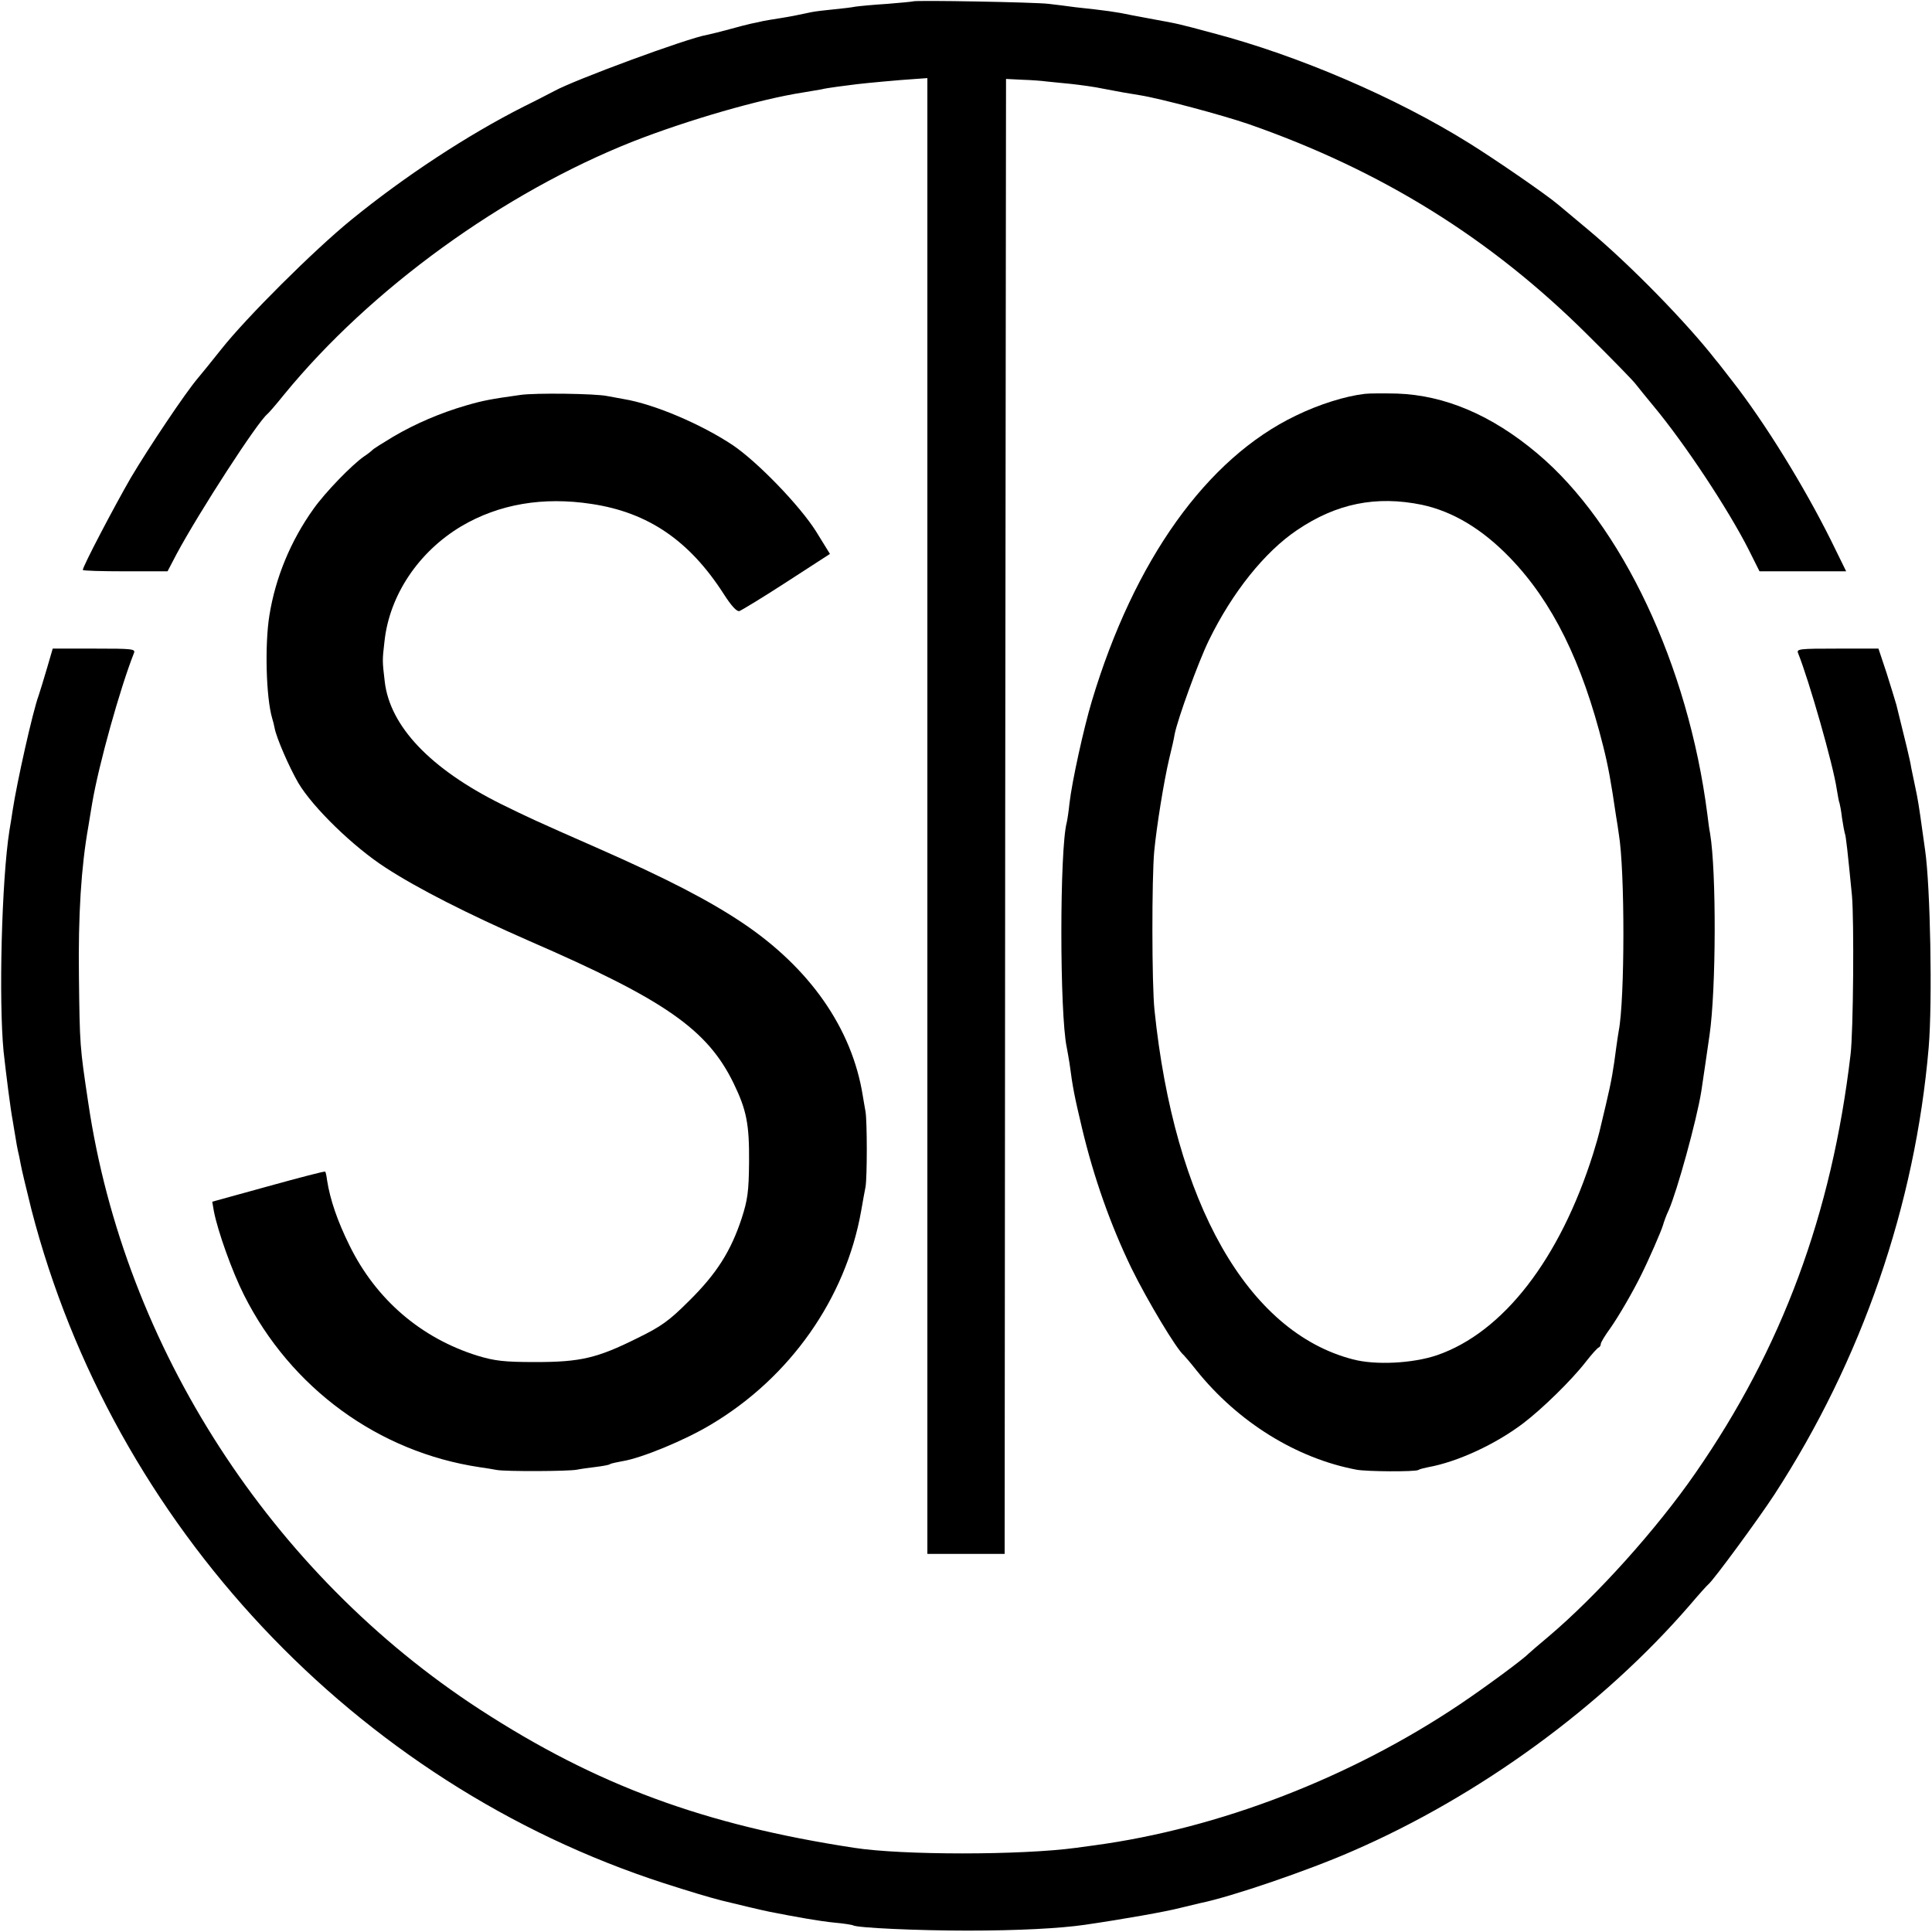
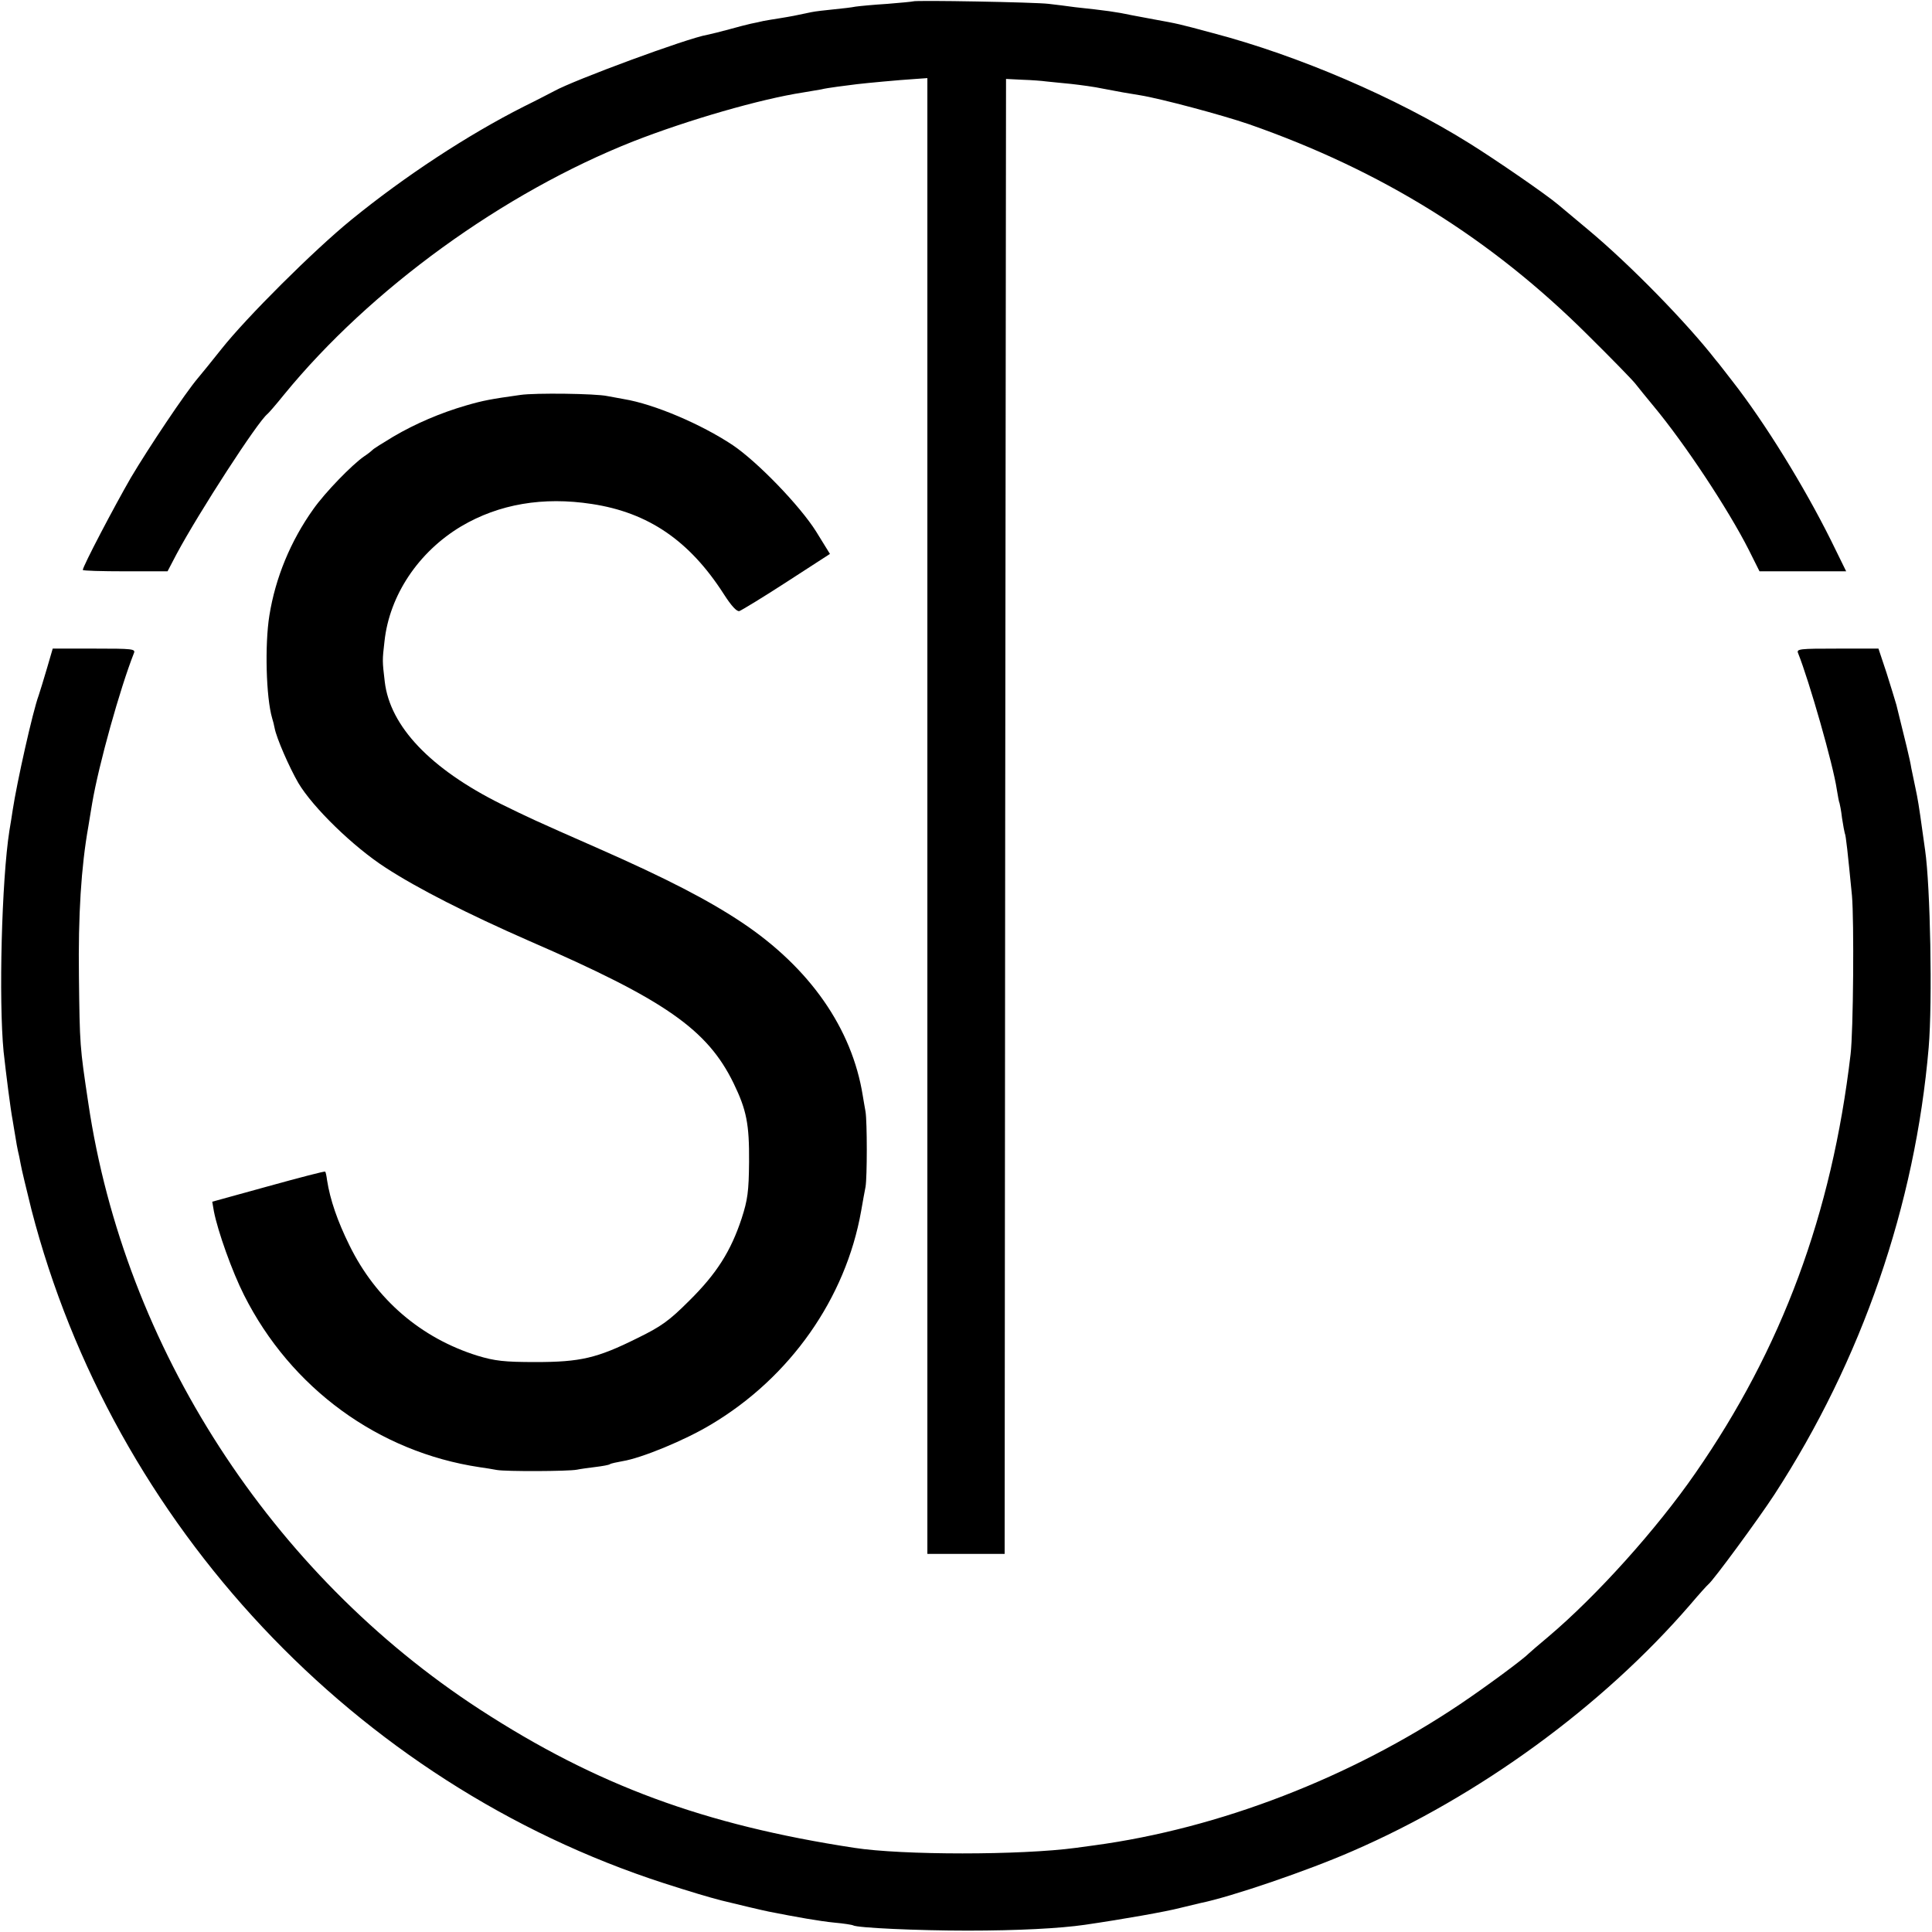
<svg xmlns="http://www.w3.org/2000/svg" version="1.0" width="700pt" height="700pt" viewBox="0 0 700 700" preserveAspectRatio="xMidYMid meet">
  <g transform="translate(0,700) scale(0.1,-0.1)" fill="#000000" stroke="none">
    <path d="M3308 6995 c-2 -1 -43 -5 -93 -9 -49 -3 -101 -8 -115 -10 -14 -3 -50 -7 -80 -10 -30 -3 -66 -7 -80 -10 -55 -12 -77 -16 -114 -22 -21 -3 -48 -8 -60 -10 -11 -3 -32 -7 -46 -10 -14 -3 -48 -12 -77 -20 -29 -8 -65 -17 -80 -20 -72 -12 -483 -164 -555 -204 -10 -5 -59 -31 -110 -56 -202 -102 -431 -252 -626 -411 -136 -111 -379 -353 -470 -468 -35 -44 -73 -91 -85 -105 -46 -54 -179 -253 -243 -361 -60 -104 -174 -321 -174 -334 0 -3 69 -5 154 -5 l153 0 33 63 c81 151 294 480 329 507 4 3 31 34 60 70 313 383 795 732 1266 918 197 77 459 153 615 177 25 4 54 9 65 11 11 3 38 7 60 10 22 3 54 7 70 9 34 4 149 15 213 19 l42 3 0 -2673 0 -2674 140 0 140 0 2 2672 3 2672 60 -3 c33 -1 71 -4 85 -6 14 -1 54 -6 90 -9 36 -4 88 -11 115 -17 69 -13 84 -16 135 -24 75 -12 299 -72 395 -105 481 -168 877 -414 1229 -765 83 -82 160 -161 171 -175 11 -14 40 -50 65 -80 115 -138 272 -376 346 -522 l39 -78 157 0 157 0 -55 112 c-97 195 -239 426 -358 578 -28 36 -54 70 -59 75 -105 135 -311 346 -462 472 -49 41 -99 83 -110 92 -45 38 -227 163 -320 221 -267 167 -622 319 -930 400 -126 34 -127 34 -215 50 -30 6 -66 12 -80 15 -56 12 -93 17 -205 29 -27 4 -70 9 -95 12 -45 6 -486 14 -492 9z" />
    <path d="M1885 5569 c-107 -15 -134 -20 -196 -38 -93 -27 -184 -66 -264 -113 -38 -23 -72 -44 -75 -48 -3 -3 -16 -14 -30 -23 -45 -31 -142 -131 -185 -192 -82 -115 -137 -248 -159 -385 -17 -106 -12 -297 10 -372 3 -9 7 -25 9 -36 7 -37 53 -142 86 -199 53 -89 199 -231 315 -306 118 -77 300 -169 521 -266 493 -214 646 -321 741 -516 47 -97 57 -148 56 -285 -1 -107 -5 -137 -27 -205 -39 -118 -90 -199 -189 -297 -74 -74 -102 -94 -190 -137 -145 -72 -205 -86 -368 -86 -113 0 -147 4 -210 23 -205 64 -368 204 -464 400 -43 87 -70 165 -81 236 -2 16 -5 30 -7 31 -2 2 -94 -22 -206 -53 l-203 -56 6 -35 c14 -72 66 -218 109 -303 170 -338 487 -569 854 -624 20 -3 48 -7 62 -10 34 -6 259 -5 290 1 14 3 45 7 69 10 24 3 47 7 51 10 4 3 25 7 46 11 68 11 224 75 319 132 288 171 489 458 545 774 6 34 13 74 16 88 6 36 6 233 0 272 -3 18 -8 44 -10 58 -39 244 -192 463 -437 627 -123 82 -274 160 -519 268 -241 106 -253 112 -355 162 -255 127 -402 281 -421 443 -9 76 -9 77 -1 146 18 168 124 325 278 417 137 81 297 108 473 81 205 -31 354 -133 478 -326 28 -44 48 -65 57 -62 8 3 86 50 172 106 l156 101 -50 81 c-59 94 -213 253 -302 313 -114 76 -285 149 -395 167 -19 3 -46 9 -60 11 -41 9 -261 12 -315 4z" />
-     <path d="M4945 5573 c-70 -8 -166 -38 -250 -79 -323 -155 -586 -524 -739 -1034 -30 -100 -72 -292 -81 -370 -3 -30 -8 -62 -10 -70 -26 -97 -26 -692 0 -815 2 -11 7 -37 10 -57 12 -91 18 -120 45 -234 43 -181 104 -353 180 -510 57 -116 163 -293 189 -314 3 -3 24 -27 46 -55 150 -187 362 -319 580 -360 37 -7 213 -8 224 -1 4 3 20 7 35 10 106 19 245 83 346 160 67 51 173 154 225 221 22 28 43 52 48 53 4 2 7 8 7 13 0 5 15 30 34 56 31 44 82 132 112 193 28 56 72 157 79 180 4 14 13 39 21 55 31 71 101 325 118 430 6 40 24 162 30 205 24 165 25 593 2 730 -3 14 -7 45 -10 70 -69 539 -310 1050 -616 1307 -165 139 -335 211 -508 217 -48 1 -100 1 -117 -1z m207 -402 c112 -24 219 -88 320 -193 153 -159 260 -375 337 -683 18 -72 28 -127 46 -250 4 -22 8 -51 10 -65 23 -134 22 -604 0 -715 -2 -11 -6 -38 -9 -60 -10 -78 -17 -121 -37 -205 -11 -47 -22 -92 -24 -101 -2 -9 -12 -45 -23 -80 -120 -380 -325 -646 -565 -729 -88 -30 -224 -37 -306 -15 -381 99 -646 567 -718 1265 -10 93 -10 480 -1 576 9 93 35 253 54 334 9 36 18 76 20 90 11 55 85 260 124 340 85 174 202 320 319 399 143 97 287 126 453 92z" />
    <path d="M170 4578 c-12 -40 -25 -84 -30 -98 -21 -56 -79 -316 -94 -415 -2 -16 -8 -50 -12 -75 -28 -179 -39 -614 -21 -800 9 -81 25 -209 33 -250 2 -14 7 -41 10 -60 3 -19 7 -42 9 -50 2 -8 7 -30 10 -48 3 -18 21 -92 39 -165 295 -1141 1173 -2078 2291 -2440 93 -30 163 -51 210 -63 48 -12 154 -37 170 -40 101 -20 186 -35 238 -40 34 -3 65 -8 68 -10 15 -9 234 -19 414 -19 183 0 335 8 425 21 144 21 295 48 345 61 33 8 67 16 75 18 109 22 388 117 550 188 459 199 905 524 1223 892 33 39 63 72 67 75 17 13 181 236 239 325 317 488 510 1048 559 1620 14 167 6 585 -13 715 -2 14 -6 42 -9 64 -13 95 -18 124 -26 161 -5 22 -11 55 -15 72 -4 28 -23 104 -54 229 -5 17 -21 70 -36 117 l-29 87 -149 0 c-138 0 -149 -1 -142 -17 40 -100 127 -404 140 -493 4 -24 8 -47 10 -50 1 -3 6 -27 9 -54 4 -27 9 -52 10 -55 4 -6 11 -73 26 -226 8 -91 5 -492 -5 -575 -68 -579 -249 -1066 -562 -1517 -141 -204 -358 -445 -533 -593 -36 -30 -67 -57 -70 -60 -20 -21 -154 -120 -249 -184 -397 -267 -874 -451 -1326 -512 -16 -2 -46 -6 -66 -9 -200 -27 -630 -27 -804 0 -544 83 -934 227 -1356 501 -757 492 -1288 1313 -1419 2197 -31 206 -31 209 -34 457 -3 224 8 399 34 545 5 33 12 71 14 85 24 141 101 416 151 543 7 16 -4 17 -144 17 l-150 0 -21 -72z" />
  </g>
</svg>